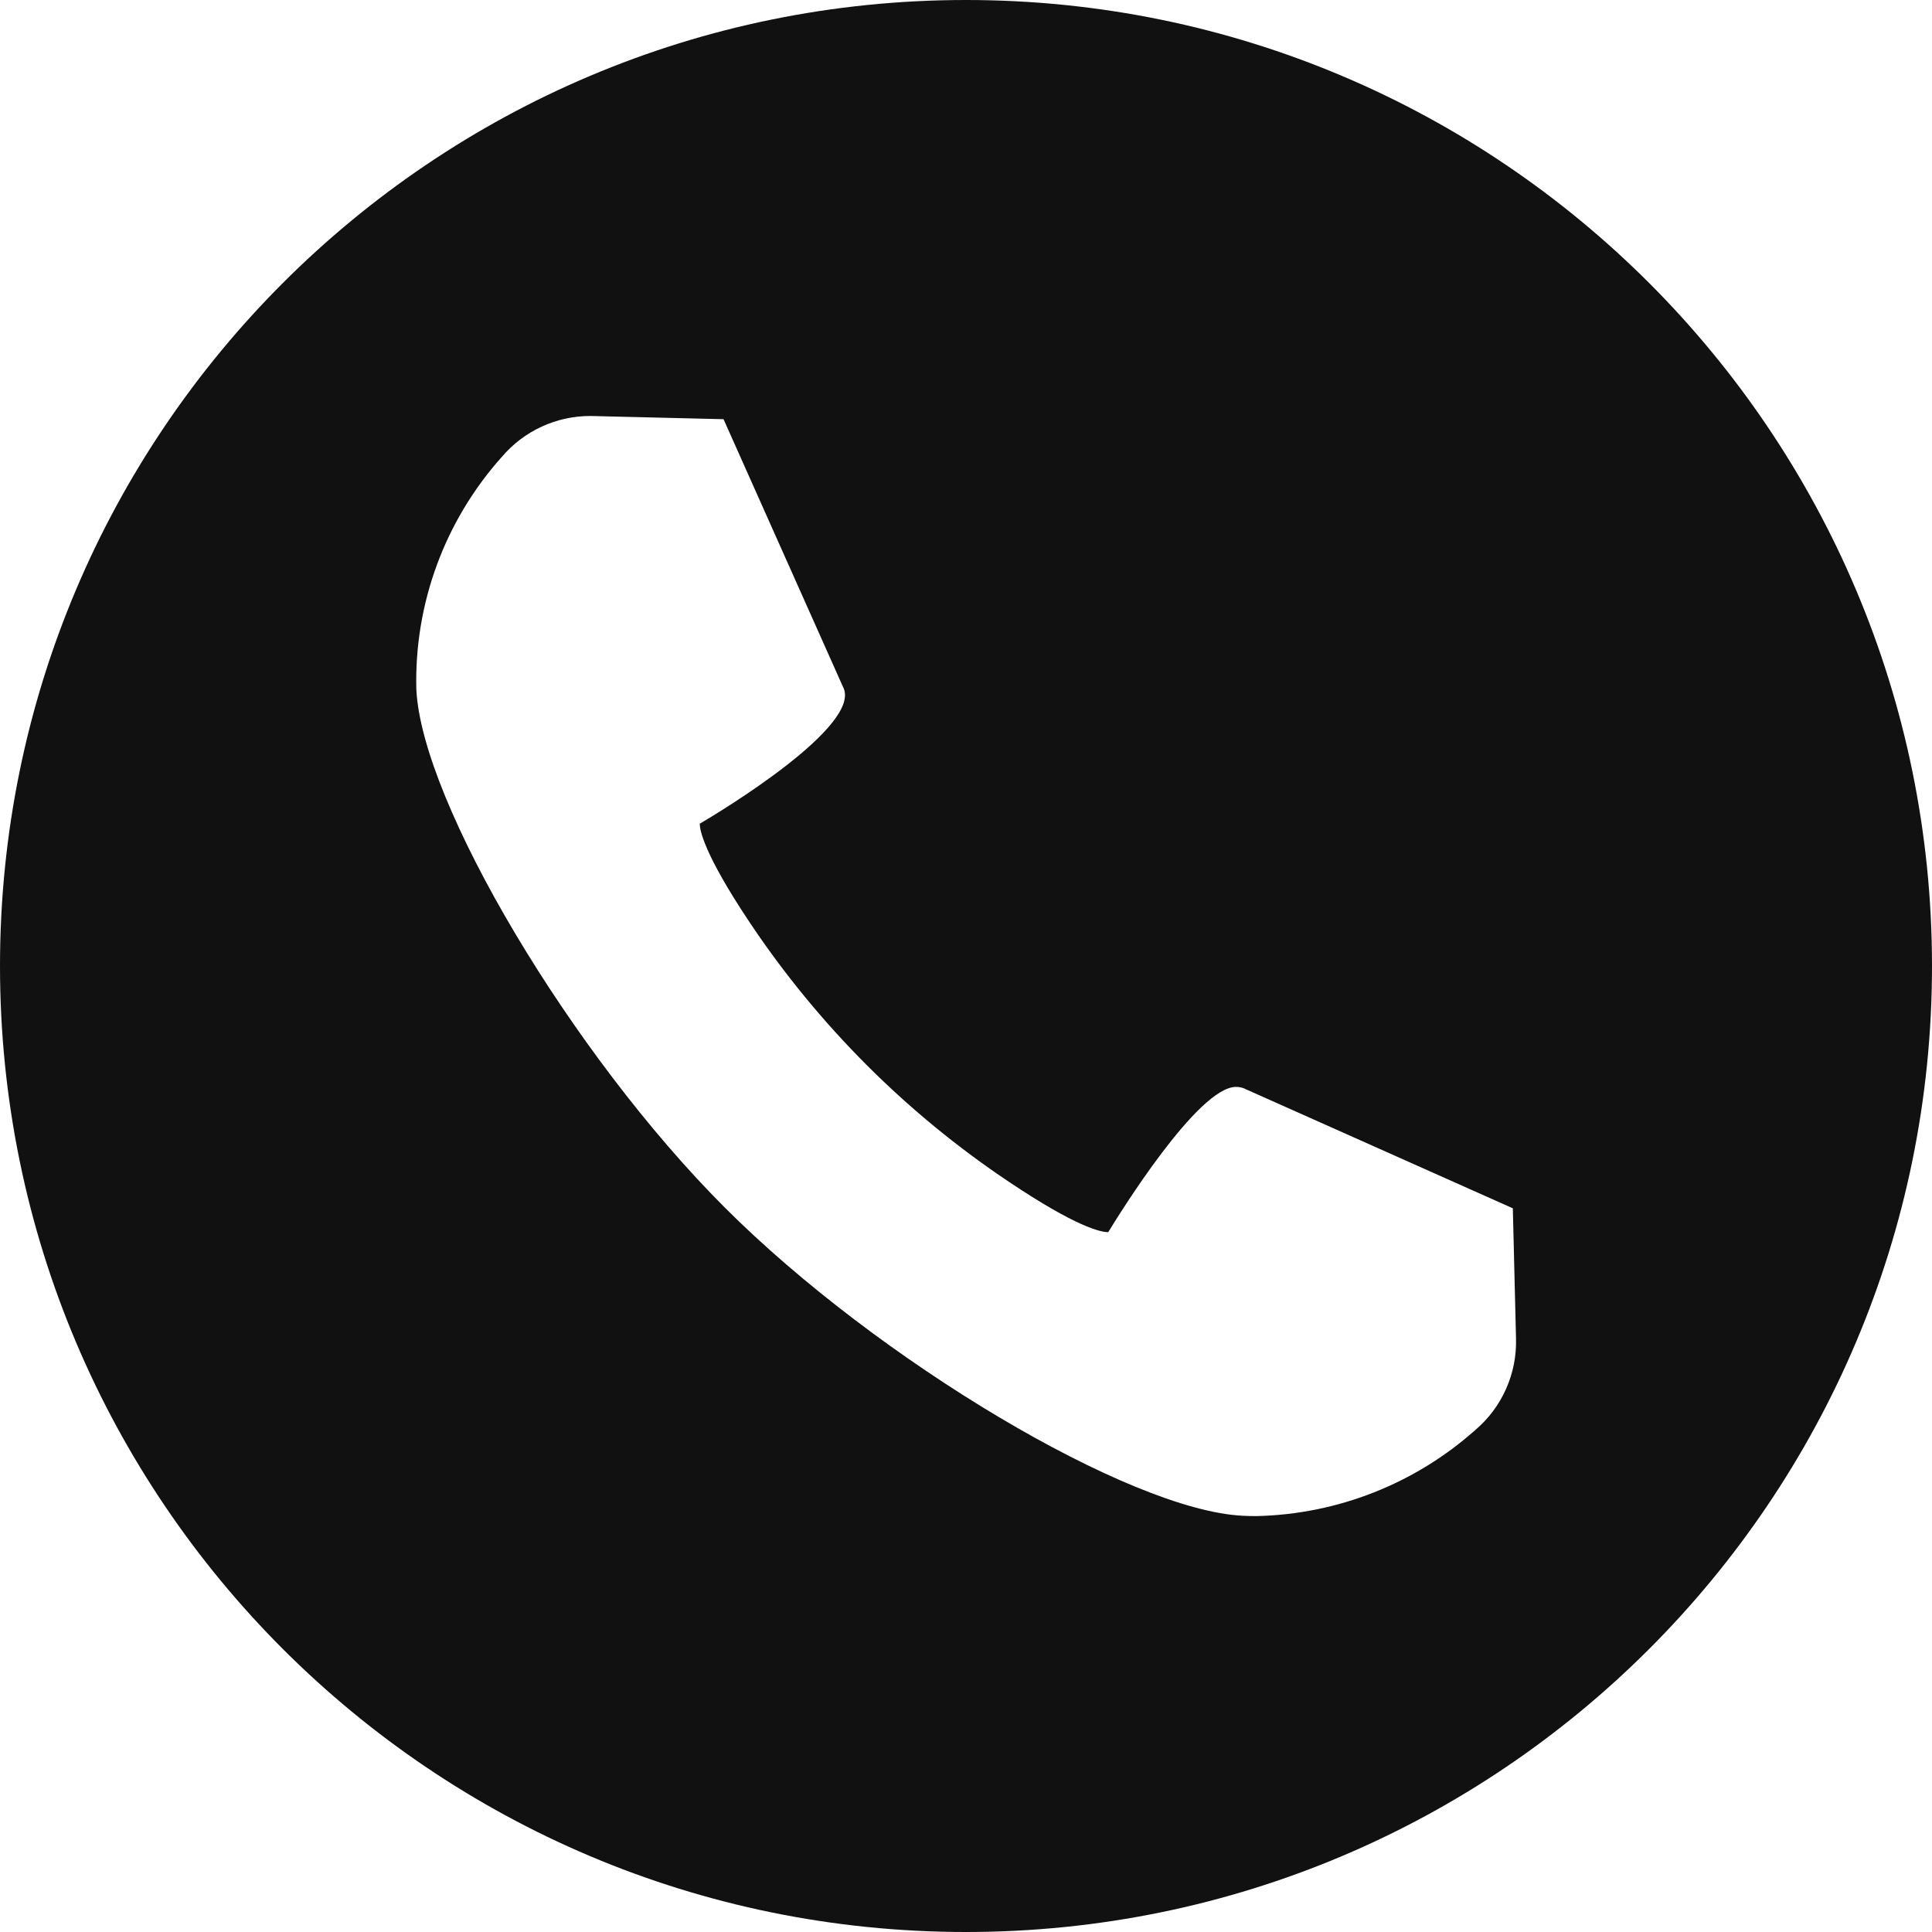
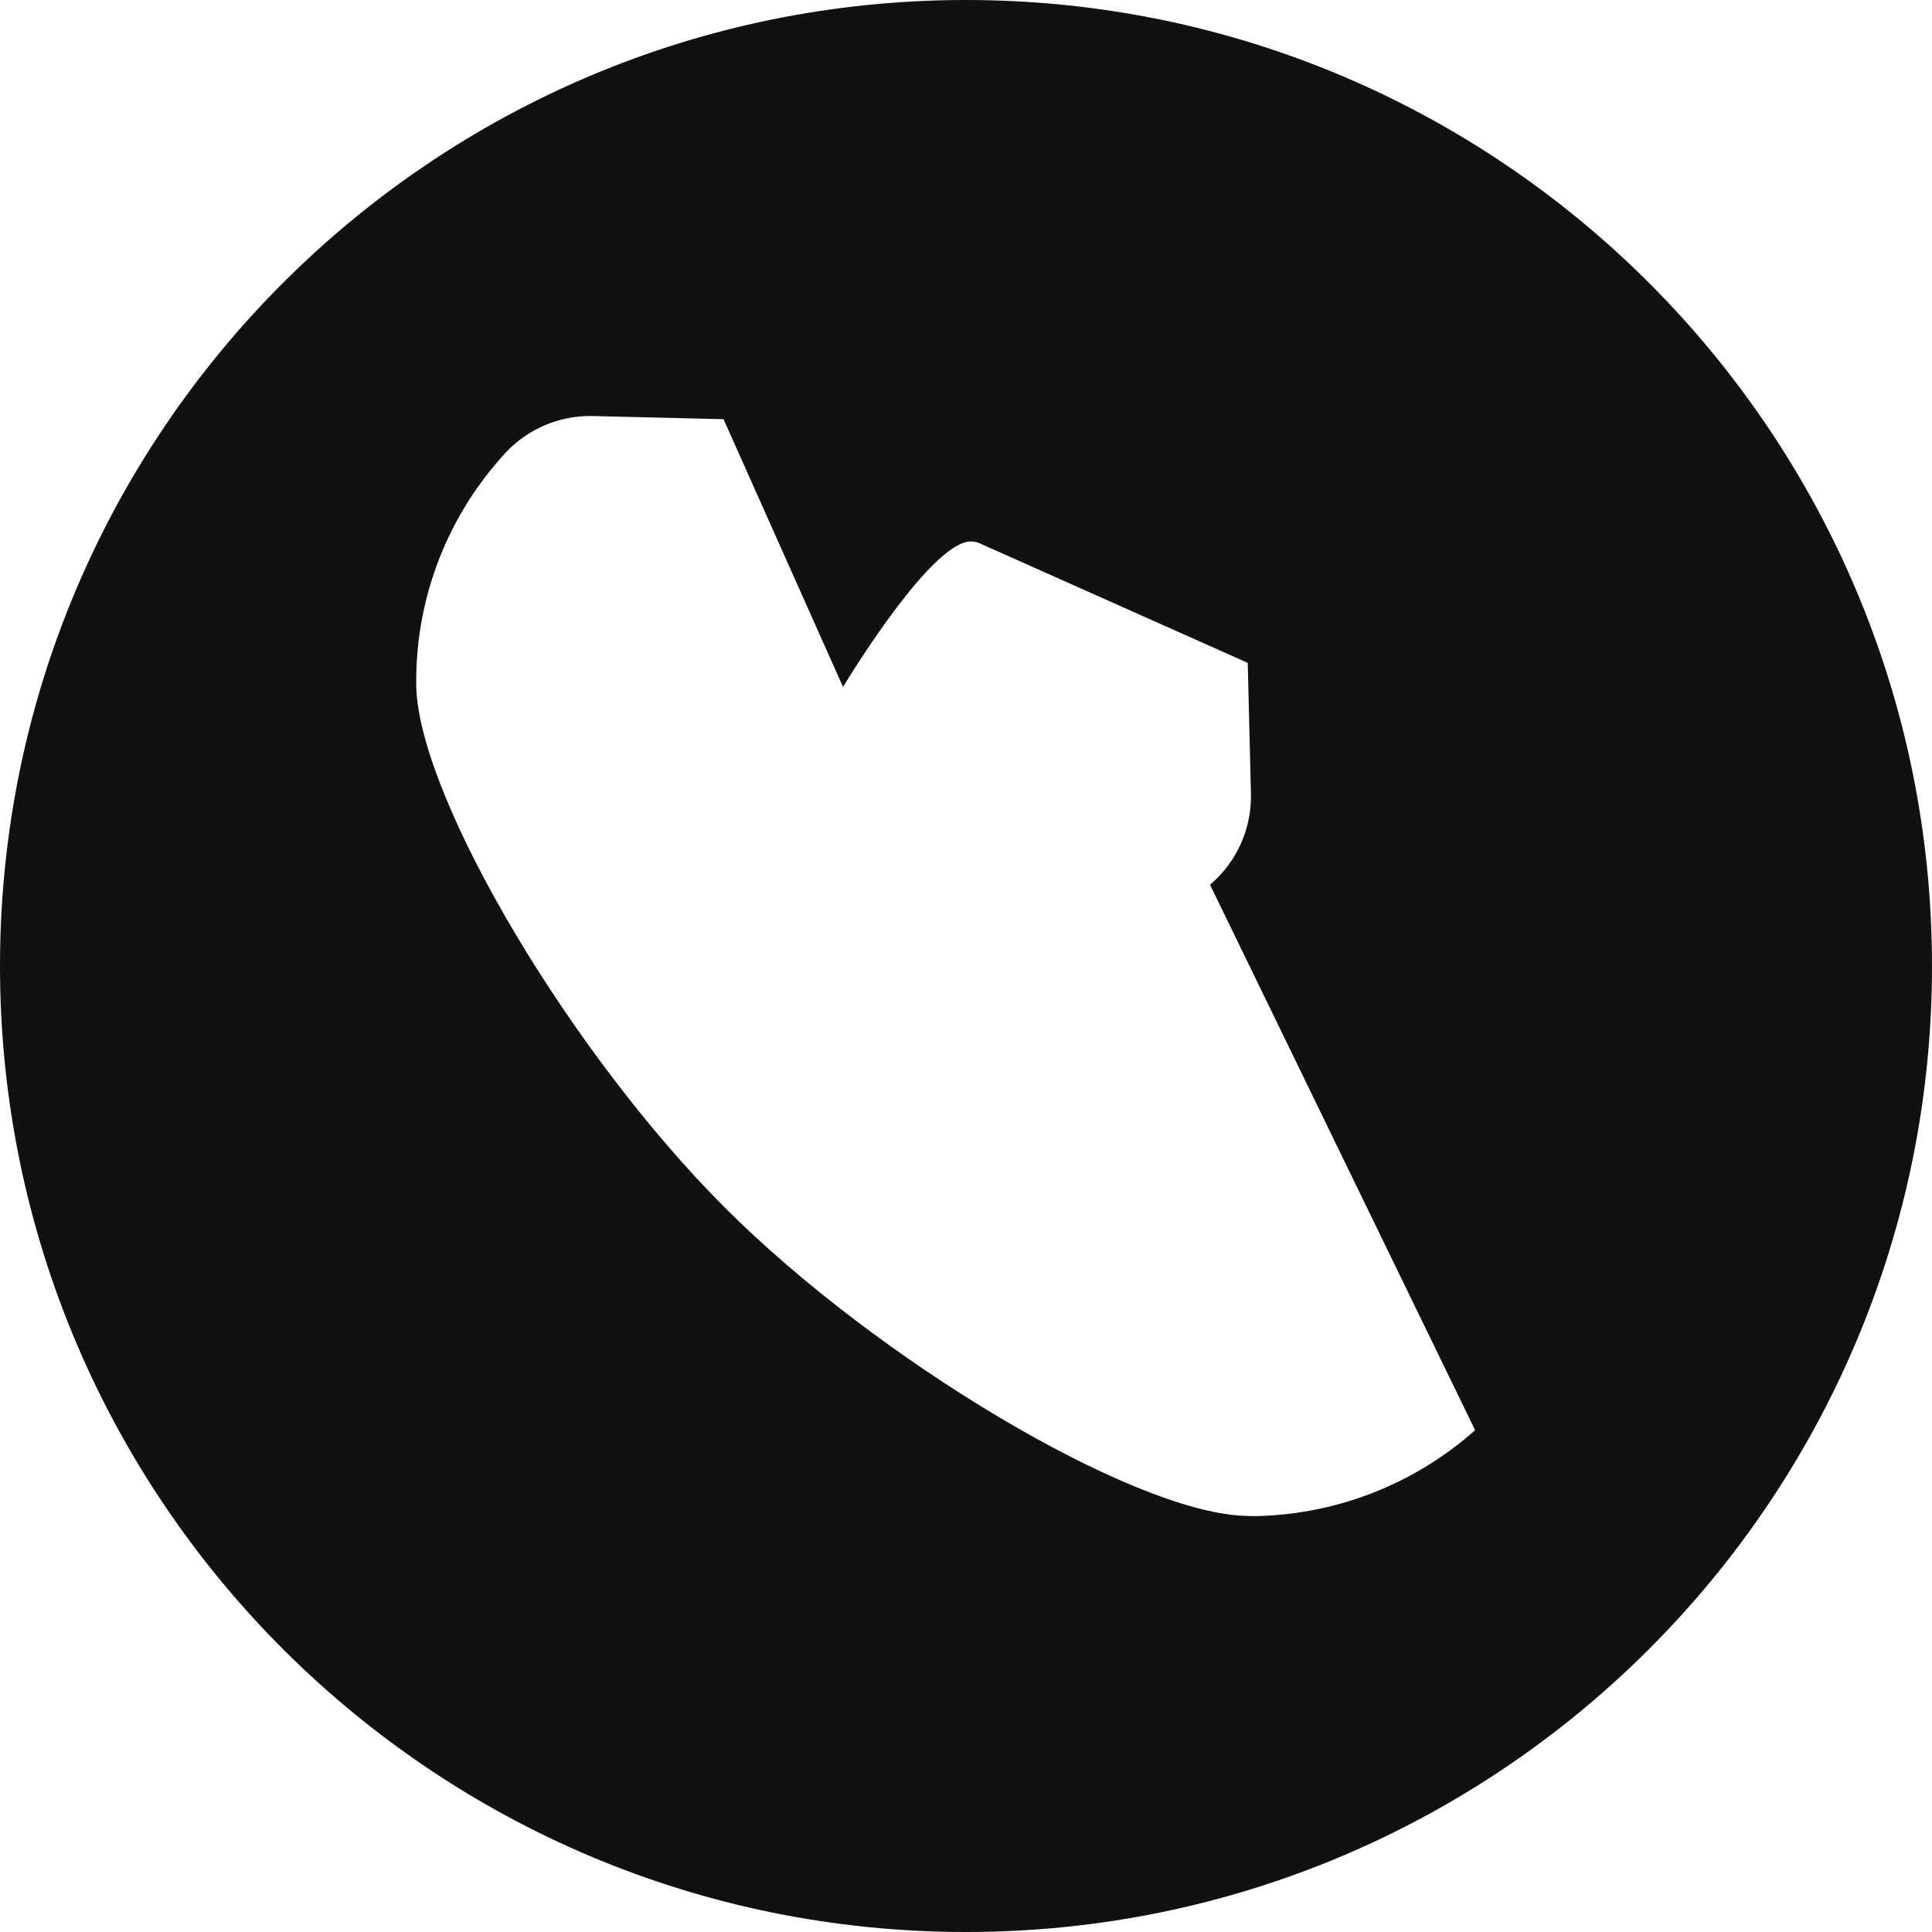
<svg xmlns="http://www.w3.org/2000/svg" id="b" width="64.864" height="64.864" viewBox="0 0 64.864 64.864">
  <g id="c">
-     <path id="d" d="M32.432,0C14.52,0,0,14.52,0,32.432s14.52,32.432,32.432,32.432,32.432-14.52,32.432-32.432h0C64.864,14.52,50.344,0,32.432,0ZM49.525,48.016c-2.023,1.799-4.619,2.821-7.325,2.884-.159,0-.32,0-.482-.011-3.8-.185-12.251-5.214-17.387-10.35s-10.168-13.589-10.353-17.39c-.074-2.874.953-5.667,2.87-7.809.741-.873,1.828-1.375,2.973-1.374l4.471.108,4.008,8.981c.706,1.289-4.159,4.222-4.807,4.6,0,.18.1.957,1.691,3.335,2.299,3.437,5.251,6.389,8.688,8.687,2.277,1.526,3.086,1.69,3.328,1.69h.008c.366-.6,3.009-4.876,4.289-4.876.124-.001.246.03.354.089l8.94,3.987.107,4.375c.033,1.18-.472,2.311-1.373,3.074Z" style="fill:#111; stroke-width:0px;" />
+     <path id="d" d="M32.432,0C14.52,0,0,14.52,0,32.432s14.52,32.432,32.432,32.432,32.432-14.52,32.432-32.432h0C64.864,14.52,50.344,0,32.432,0ZM49.525,48.016c-2.023,1.799-4.619,2.821-7.325,2.884-.159,0-.32,0-.482-.011-3.8-.185-12.251-5.214-17.387-10.35s-10.168-13.589-10.353-17.39c-.074-2.874.953-5.667,2.87-7.809.741-.873,1.828-1.375,2.973-1.374l4.471.108,4.008,8.981h.008c.366-.6,3.009-4.876,4.289-4.876.124-.001.246.03.354.089l8.94,3.987.107,4.375c.033,1.18-.472,2.311-1.373,3.074Z" style="fill:#111; stroke-width:0px;" />
  </g>
</svg>